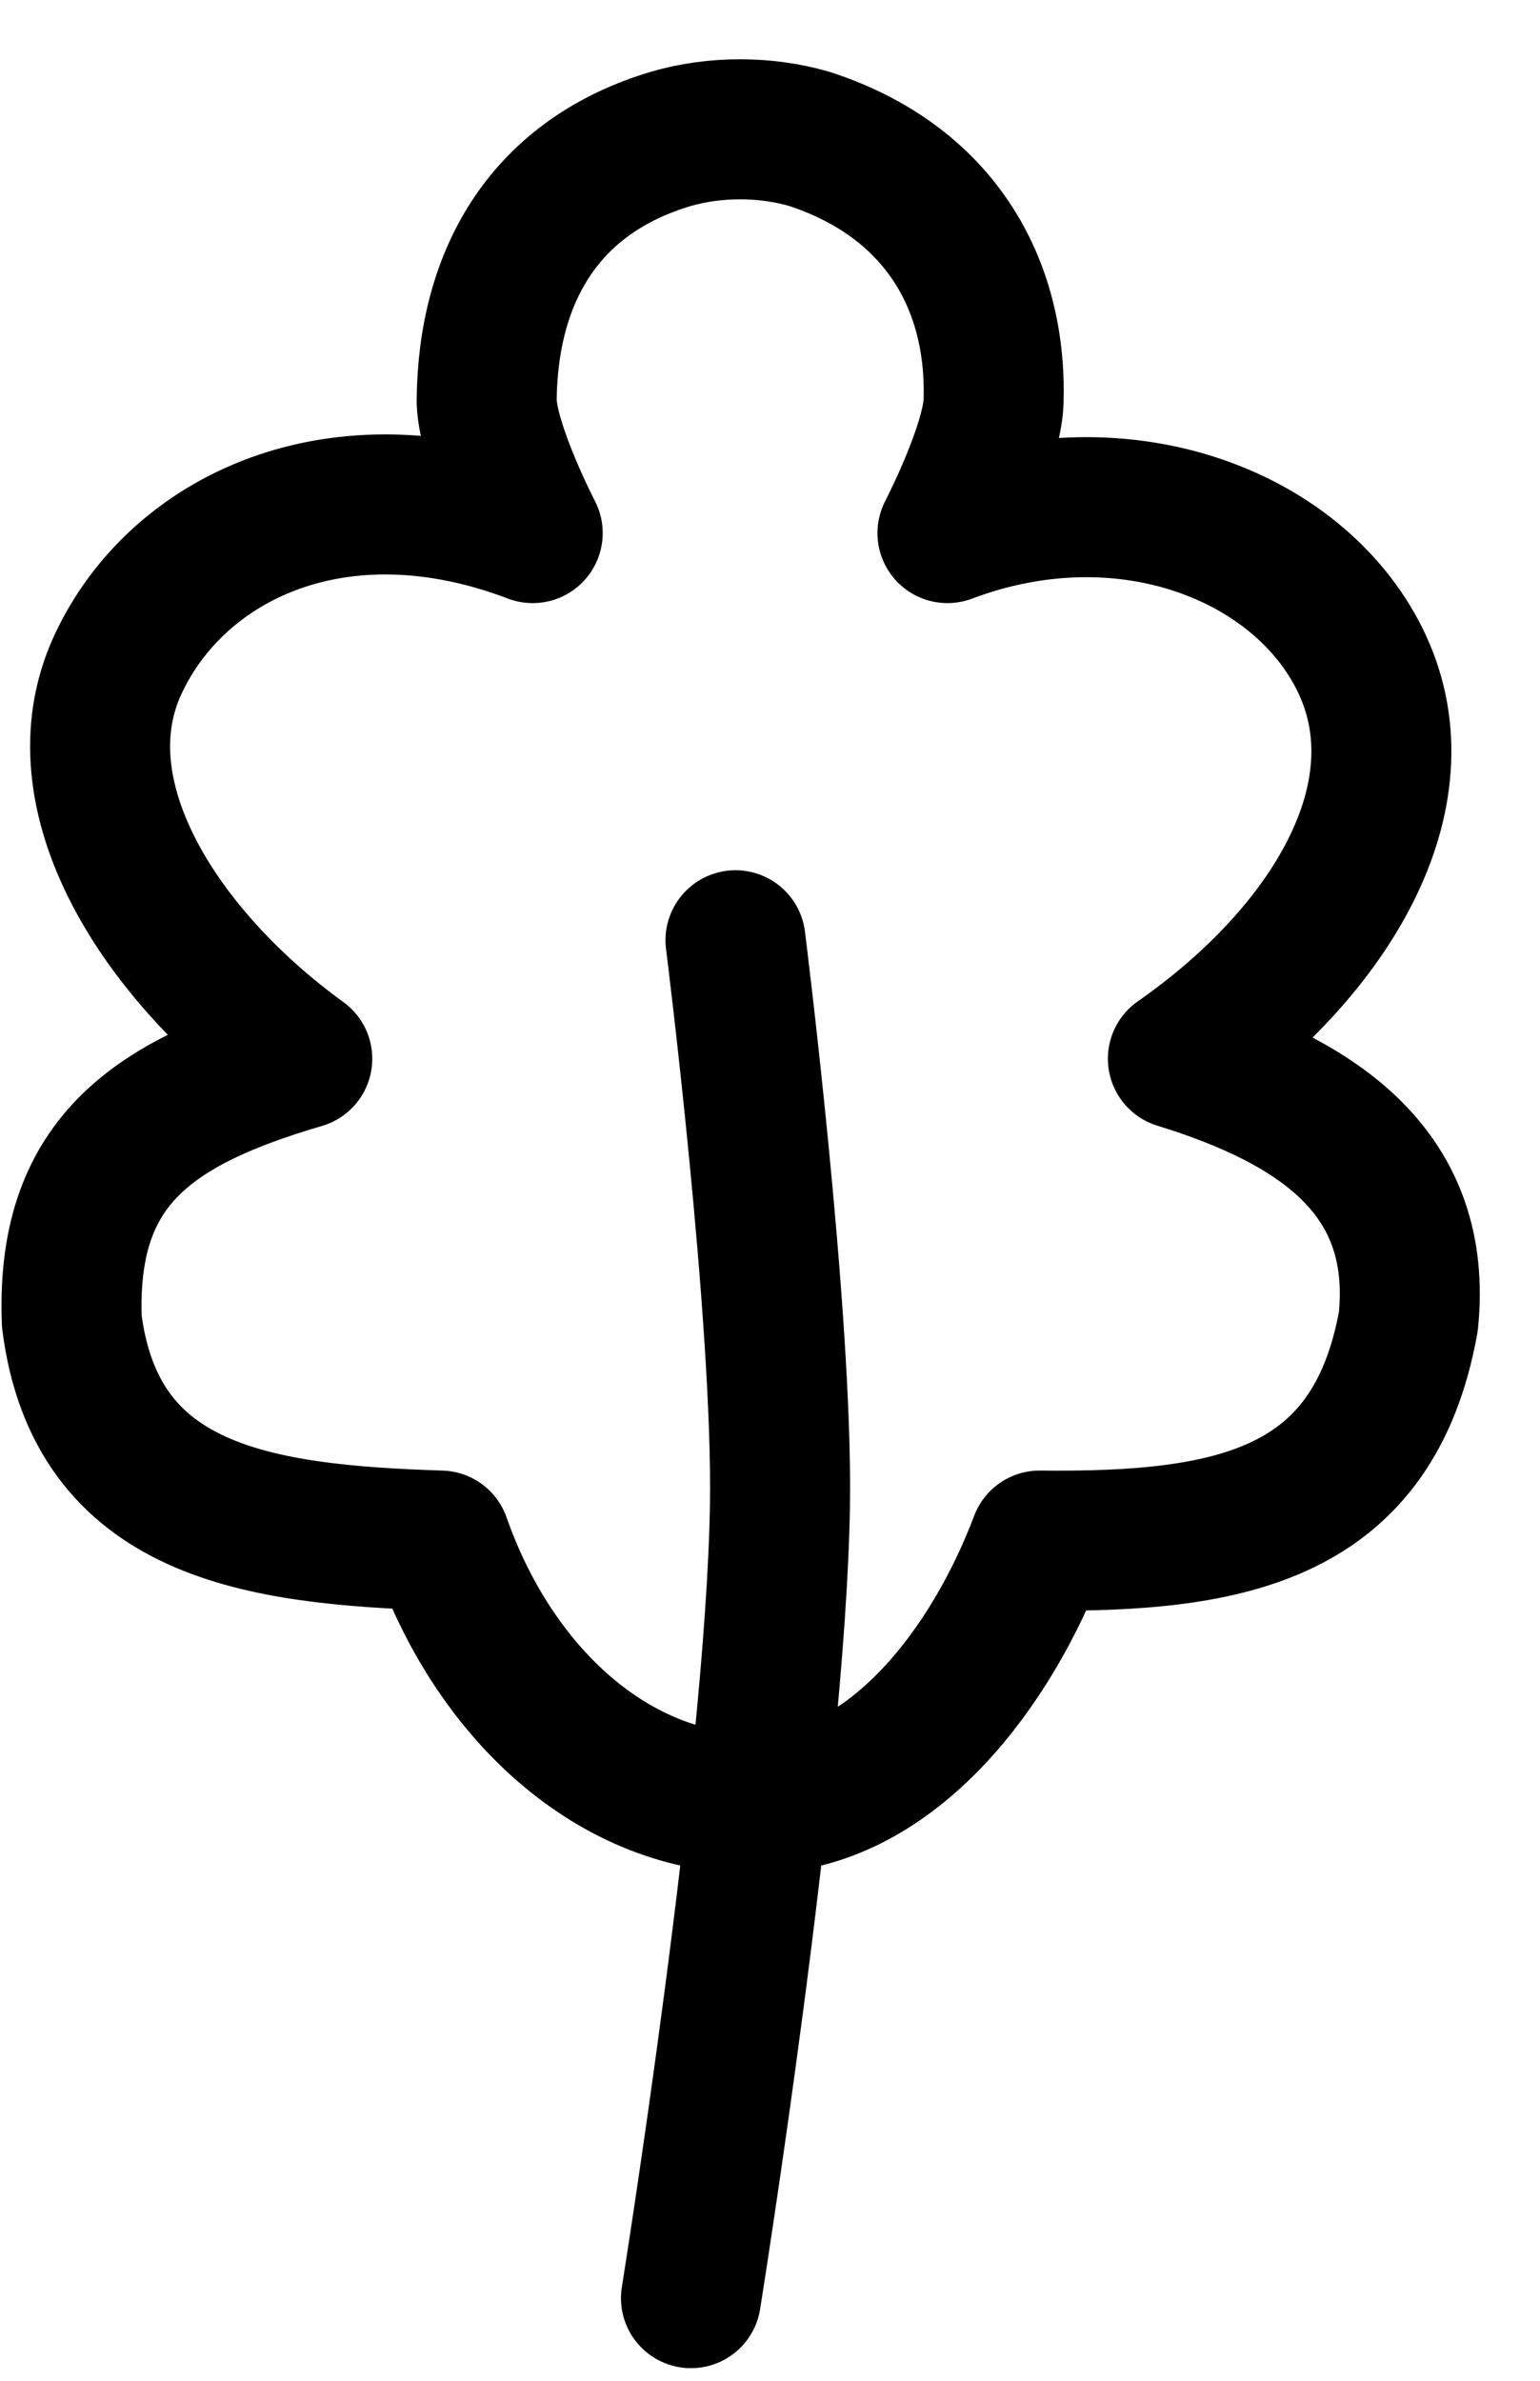
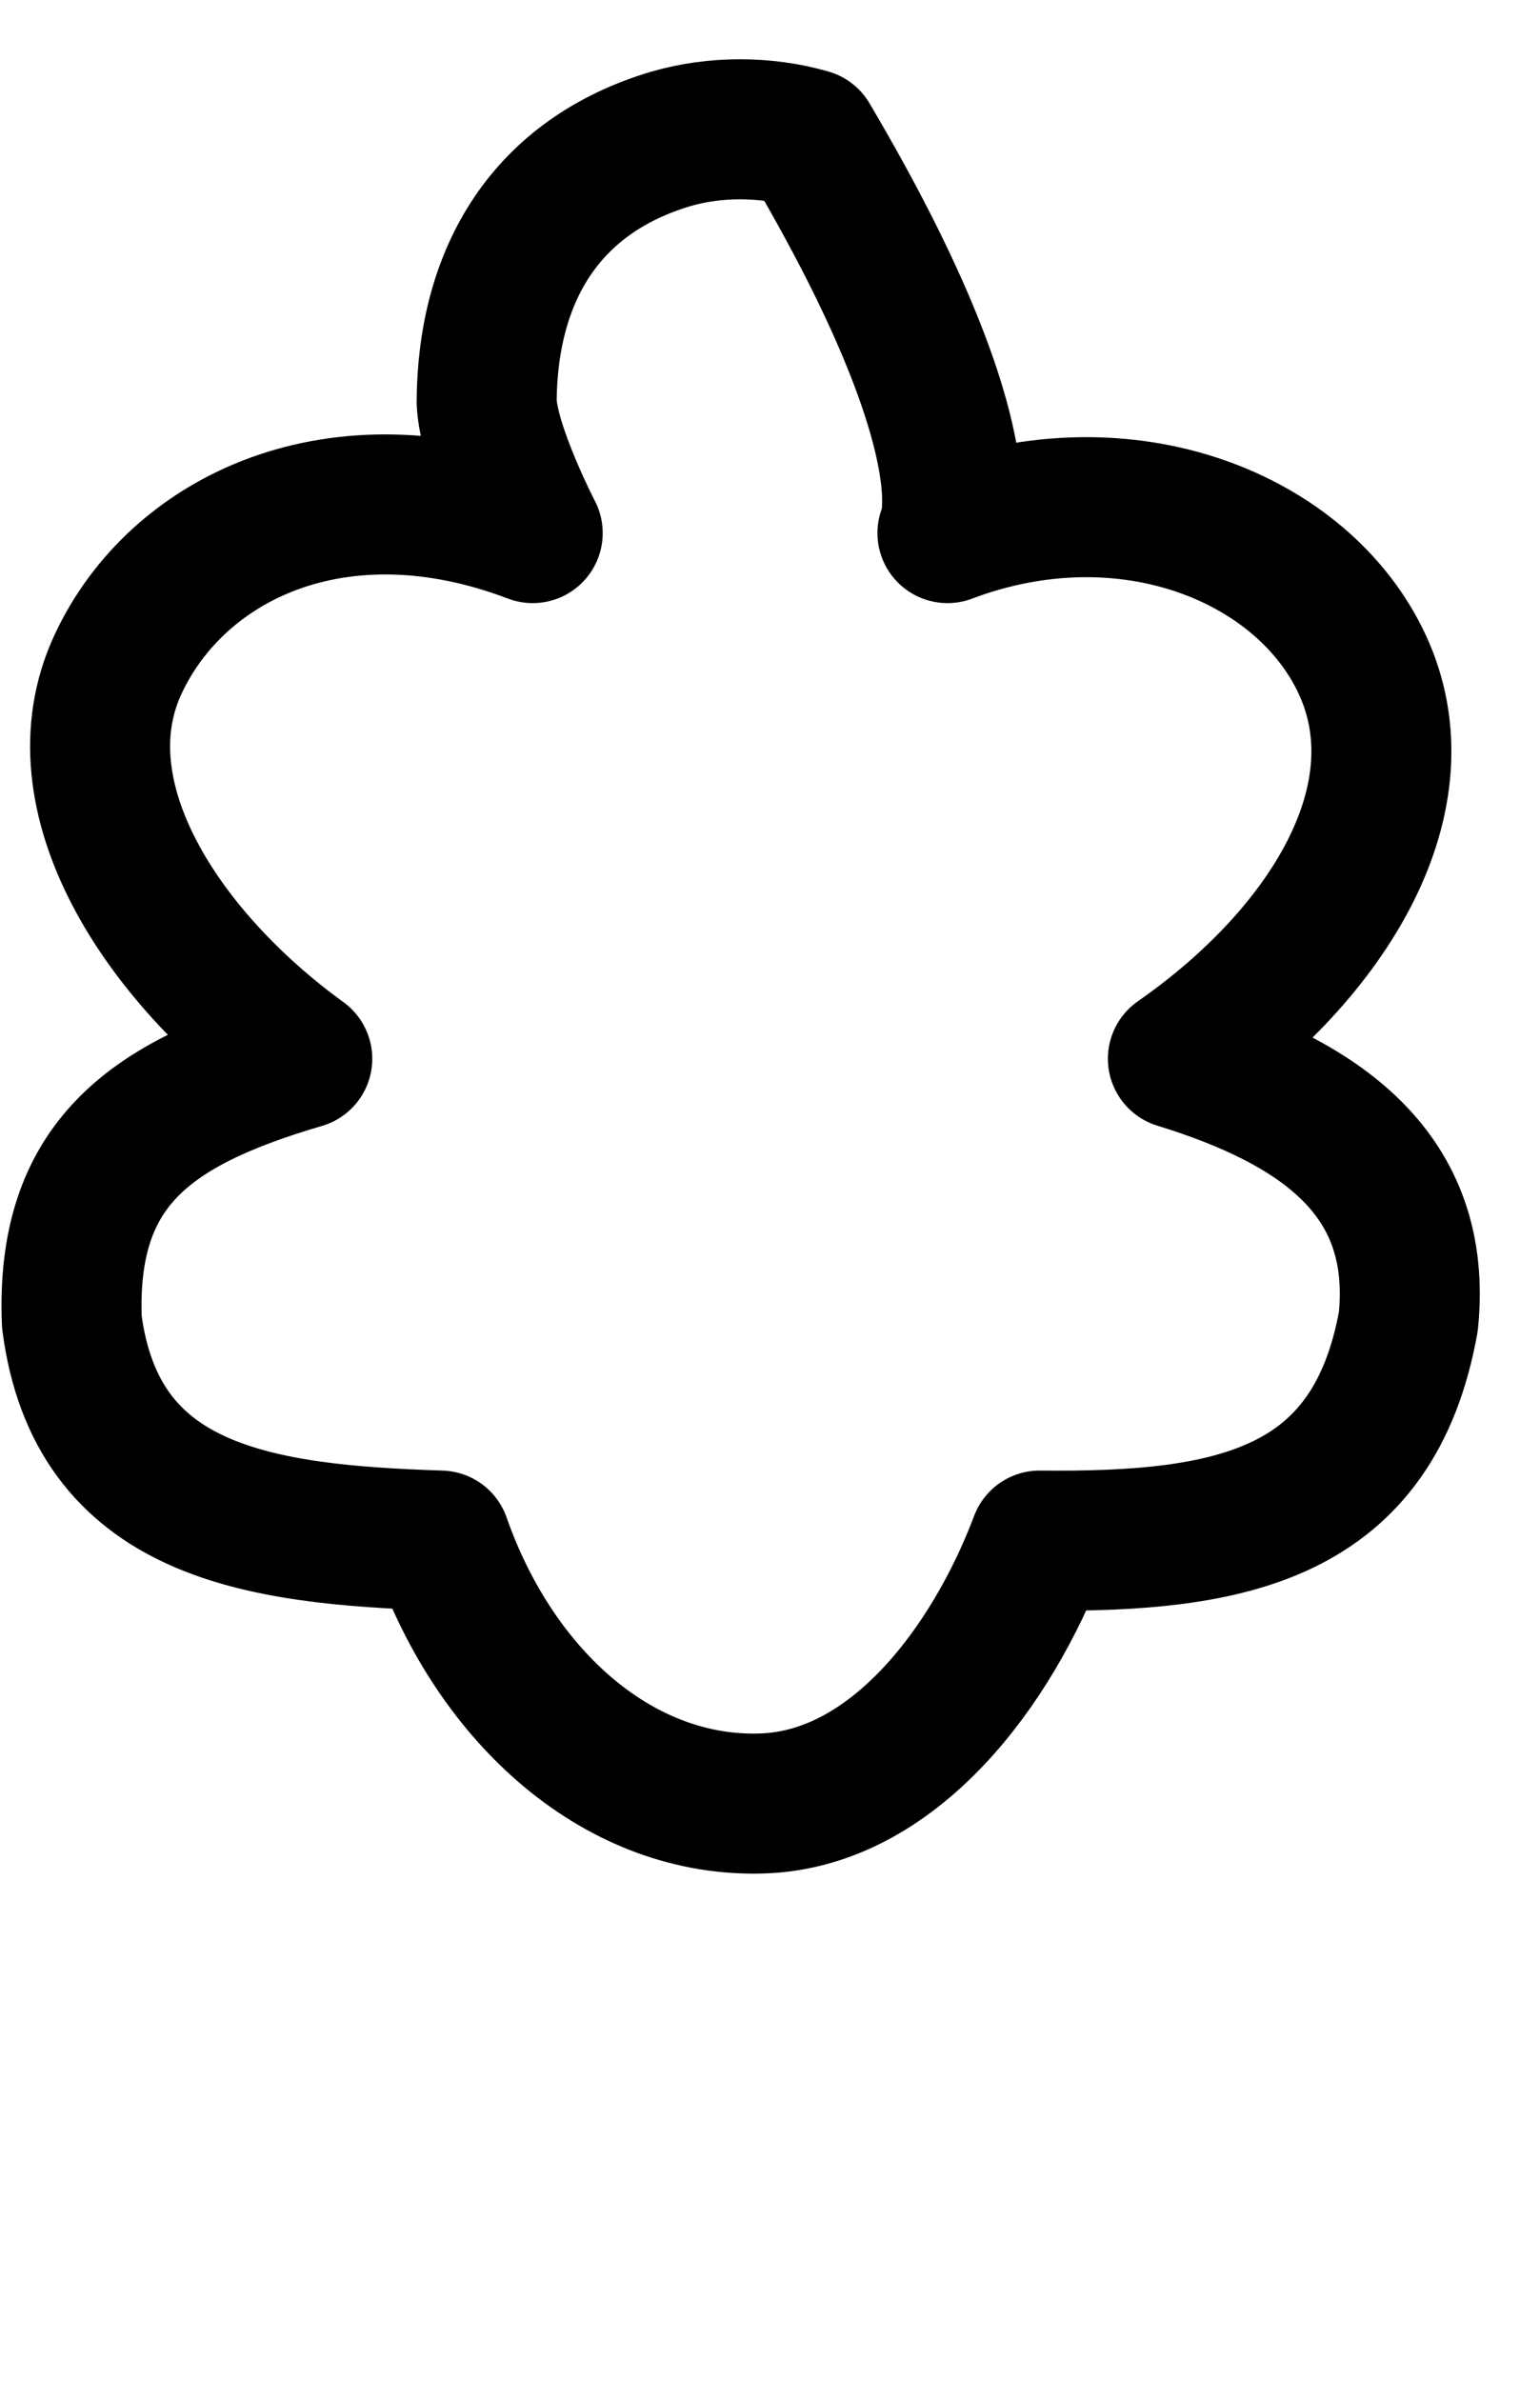
<svg xmlns="http://www.w3.org/2000/svg" width="22" height="34" viewBox="0 0 22 34" fill="none">
-   <path fill-rule="evenodd" clip-rule="evenodd" d="M14.852 22.001C14.169 23.81 12.763 25.687 10.902 25.755C8.88 25.829 7.092 24.276 6.293 22.001C3.674 21.917 1.375 21.595 1.026 18.873C0.939 16.625 2.132 15.761 4.318 15.12C2.302 13.66 0.812 11.369 1.685 9.49C2.525 7.68 4.826 6.555 7.61 7.613C7.61 7.613 6.978 6.395 6.952 5.736C6.965 3.902 7.811 2.511 9.585 1.983C10.215 1.801 10.93 1.801 11.56 1.983C13.402 2.582 14.246 4.033 14.194 5.736C14.167 6.395 13.535 7.613 13.535 7.613C16.1 6.646 18.621 7.68 19.461 9.49C20.333 11.369 19.024 13.586 16.827 15.12C18.869 15.748 20.334 16.769 20.119 18.873C19.622 21.631 17.614 22.032 14.852 22.001Z" stroke="black" stroke-width="2" stroke-linecap="round" stroke-linejoin="round" />
-   <path d="M9.871 32.82C9.871 32.82 11.079 25.295 11.142 21.508C11.187 18.809 10.507 13.428 10.507 13.428" stroke="black" stroke-width="2" stroke-linecap="round" stroke-linejoin="round" />
+   <path fill-rule="evenodd" clip-rule="evenodd" d="M14.852 22.001C14.169 23.81 12.763 25.687 10.902 25.755C8.88 25.829 7.092 24.276 6.293 22.001C3.674 21.917 1.375 21.595 1.026 18.873C0.939 16.625 2.132 15.761 4.318 15.12C2.302 13.66 0.812 11.369 1.685 9.49C2.525 7.68 4.826 6.555 7.61 7.613C7.61 7.613 6.978 6.395 6.952 5.736C6.965 3.902 7.811 2.511 9.585 1.983C10.215 1.801 10.93 1.801 11.56 1.983C14.167 6.395 13.535 7.613 13.535 7.613C16.1 6.646 18.621 7.68 19.461 9.49C20.333 11.369 19.024 13.586 16.827 15.12C18.869 15.748 20.334 16.769 20.119 18.873C19.622 21.631 17.614 22.032 14.852 22.001Z" stroke="black" stroke-width="2" stroke-linecap="round" stroke-linejoin="round" />
</svg>